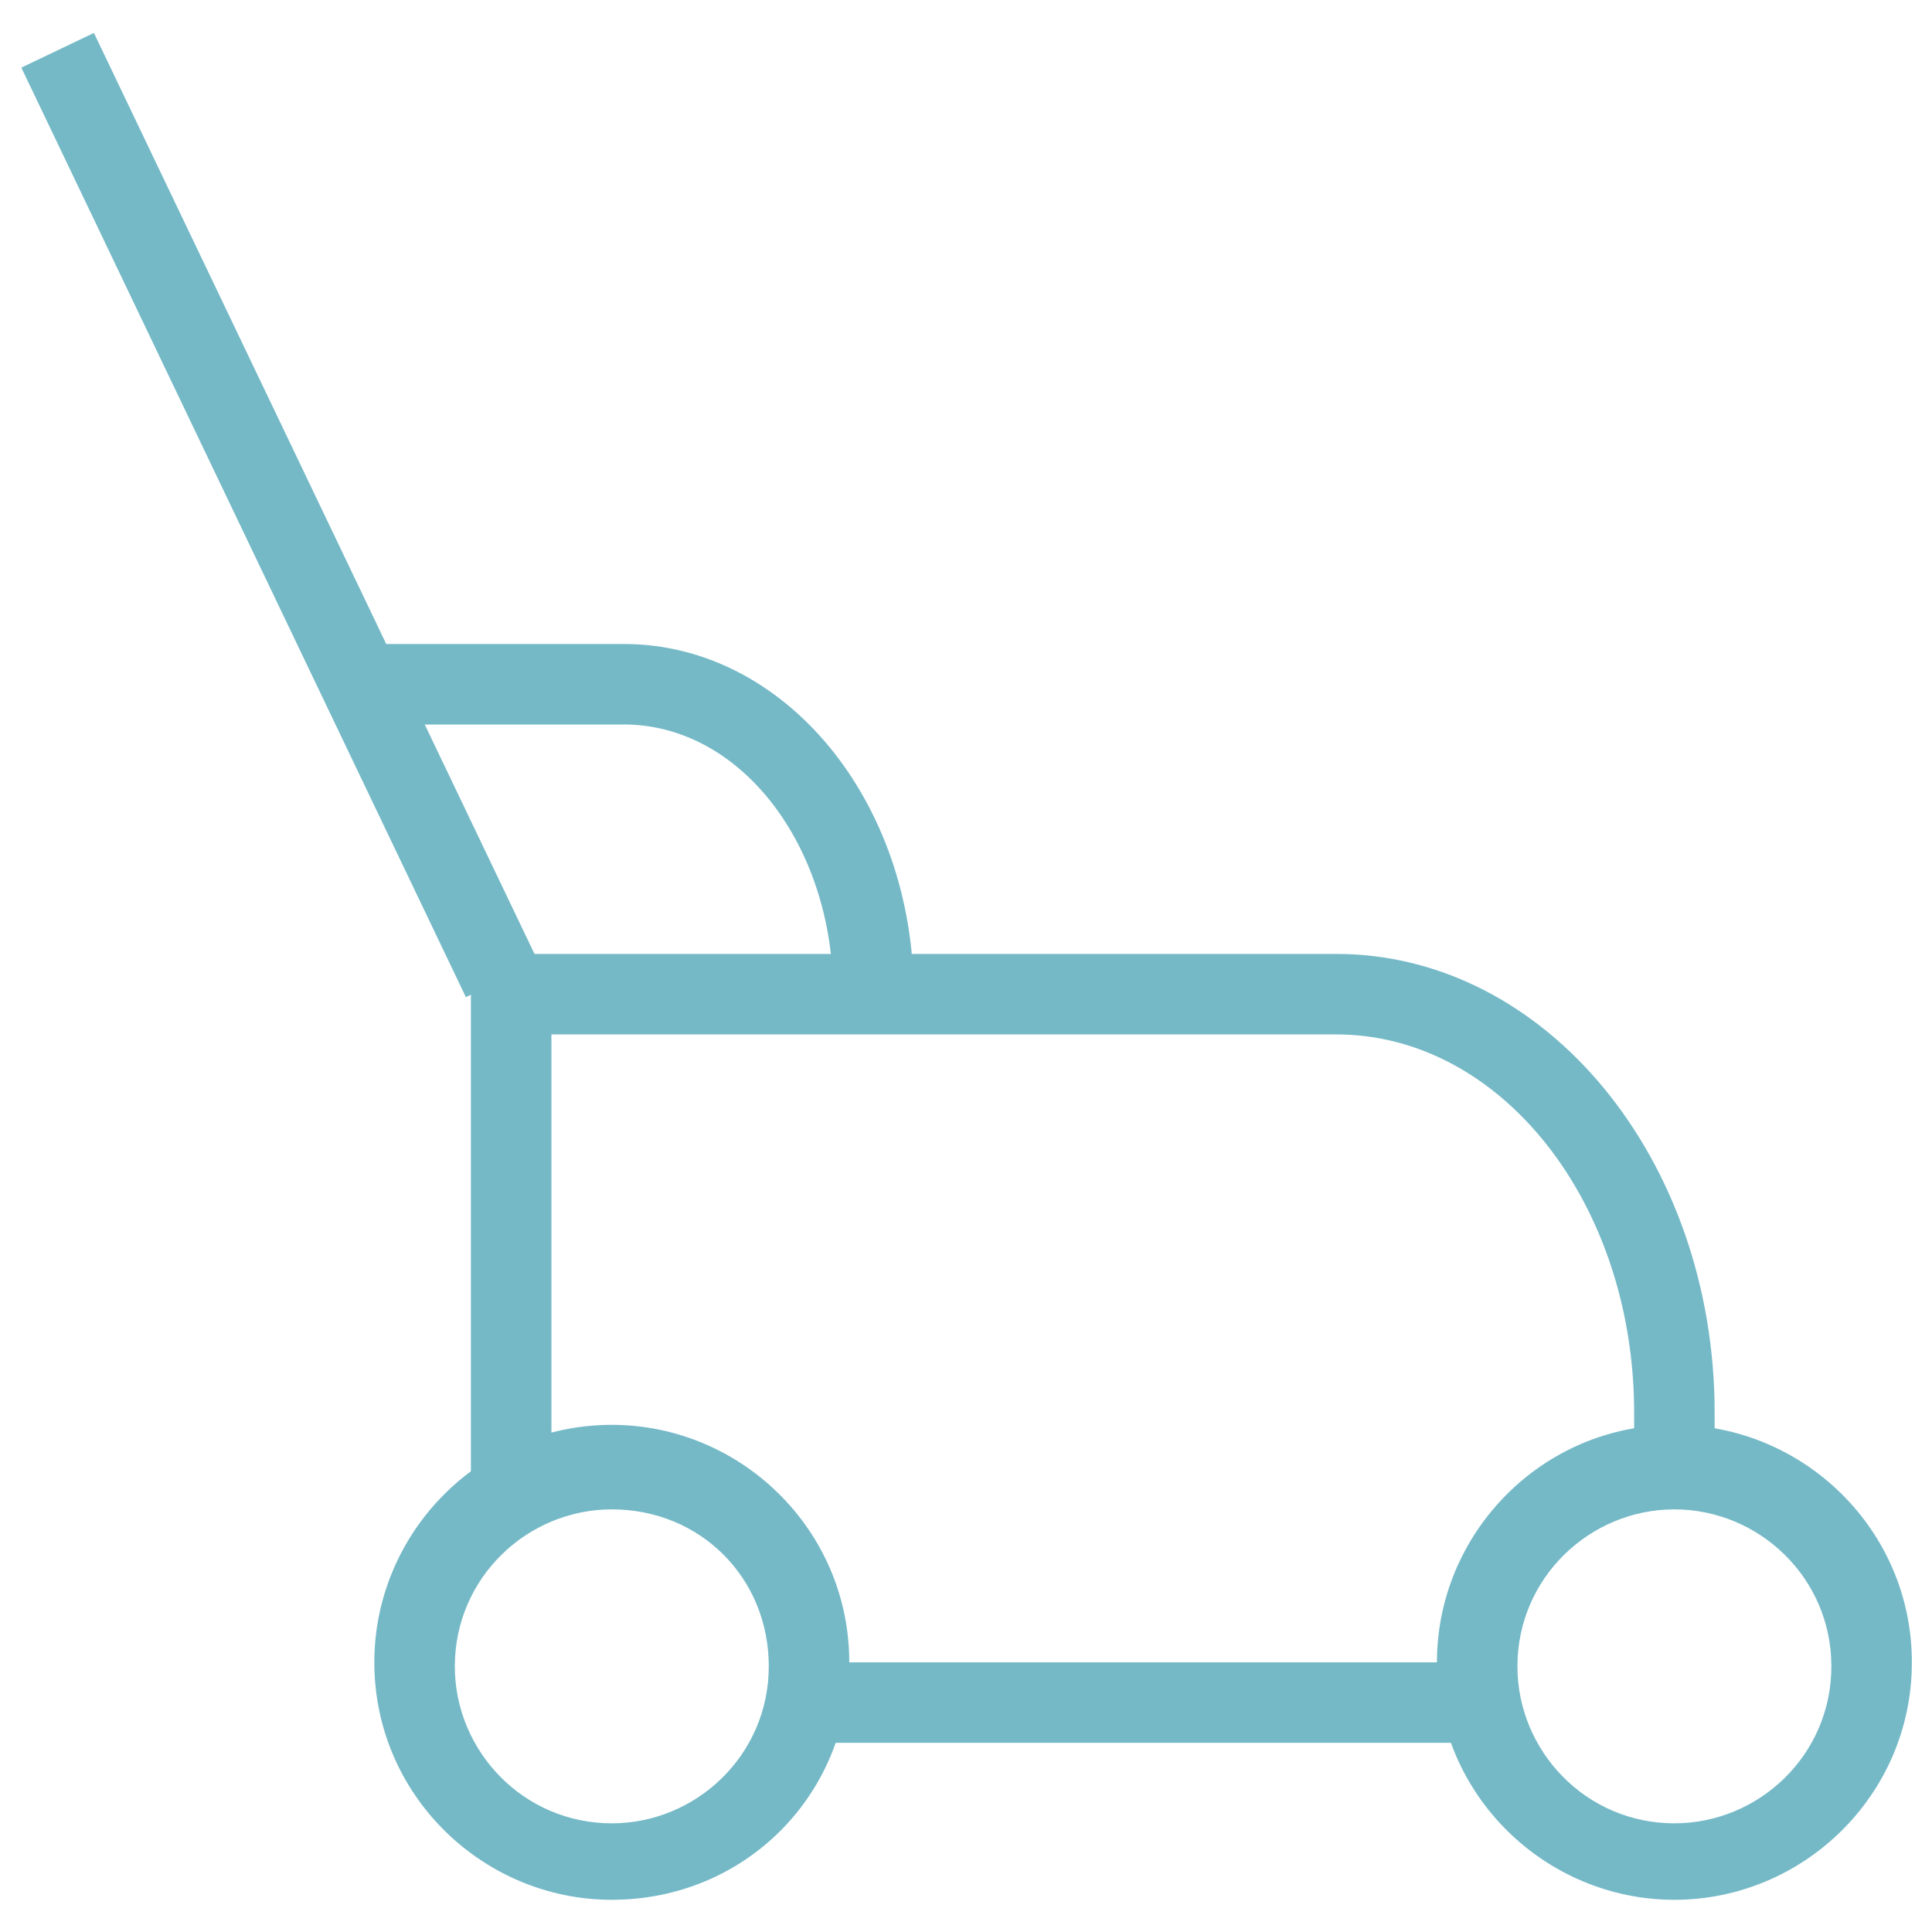
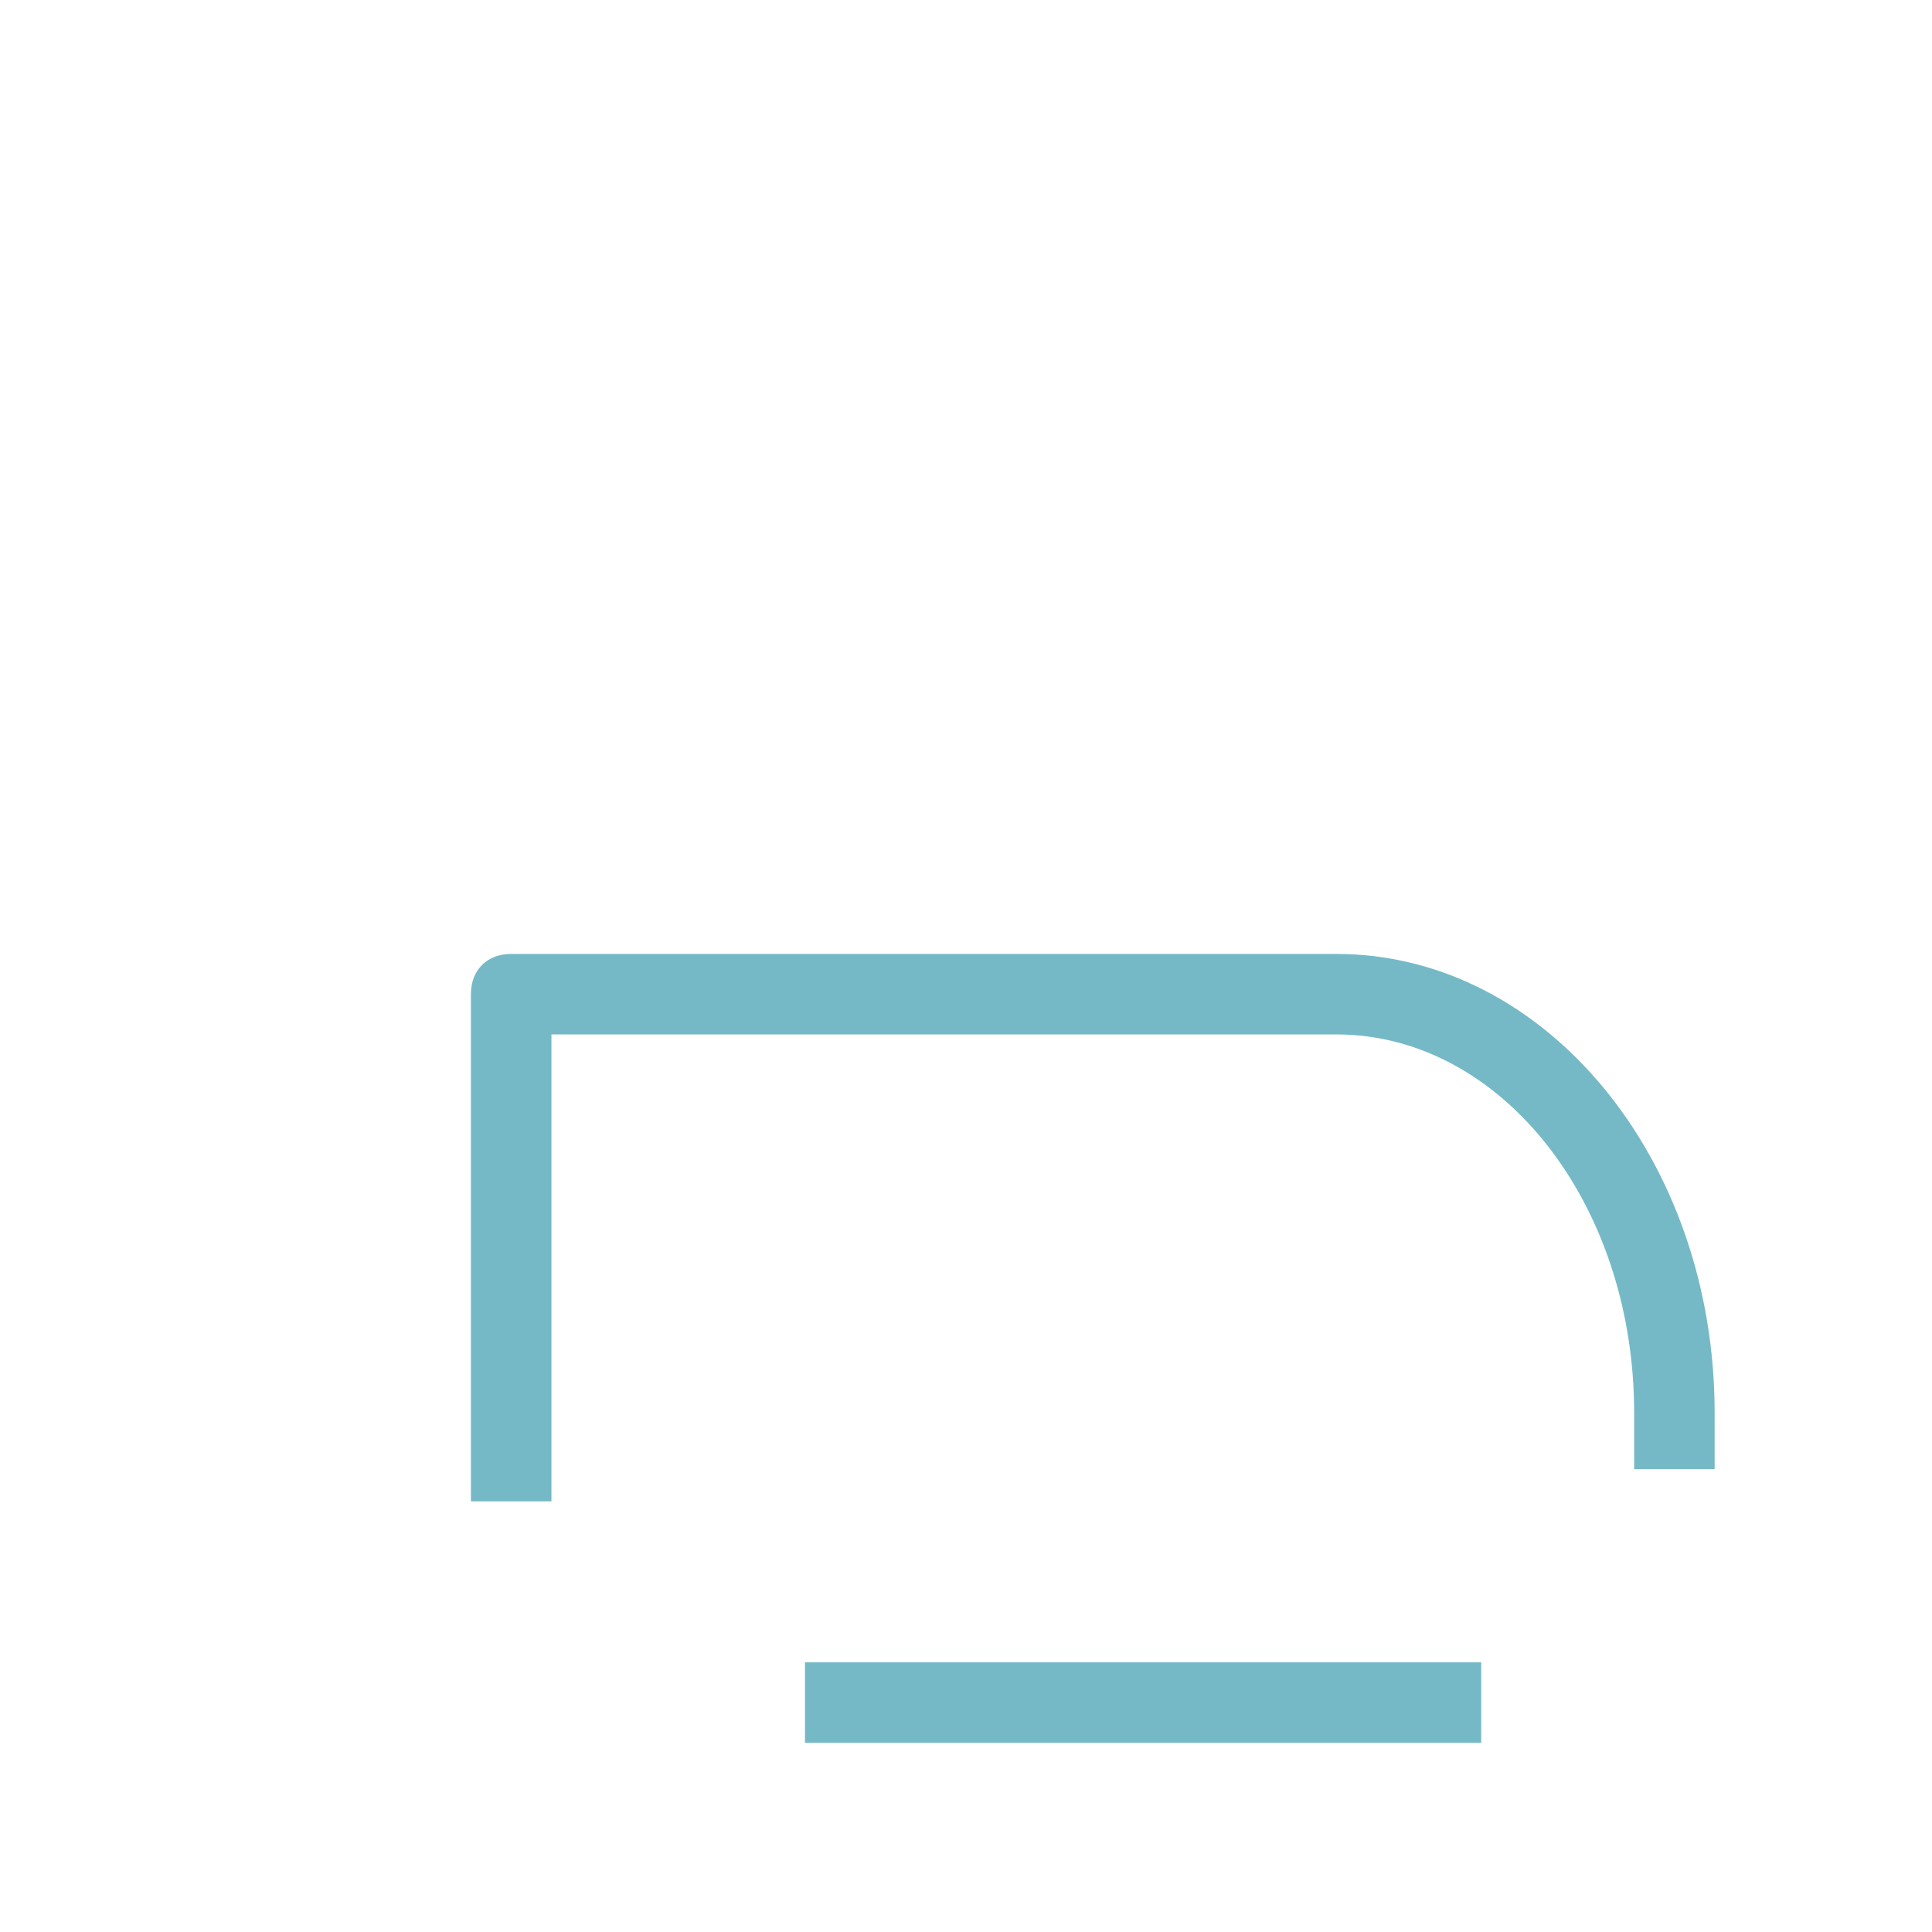
<svg xmlns="http://www.w3.org/2000/svg" fill="rgba(117,185,199,1)" viewBox="0 0 48 48">
-   <path fill="rgba(117,185,199,1)" d="M2.333.818L13.38 23.91l-1.805.864L.53 1.68z" />
-   <path fill="rgba(117,185,199,1)" d="M22.7 24.7h-2c0-3.7-2.3-6.7-5.2-6.7H9.2v-2h6.3c4 0 7.2 3.9 7.2 8.7zM41.6 47.2c-3.2 0-5.9-2.6-5.9-5.9 0-3.2 2.6-5.9 5.9-5.9 3.2 0 5.9 2.6 5.9 5.9 0 3.3-2.7 5.9-5.9 5.9zm0-9.7c-2.1 0-3.9 1.7-3.9 3.9 0 2.1 1.7 3.9 3.9 3.9 2.1 0 3.9-1.7 3.9-3.9s-1.8-3.9-3.9-3.9zM15.2 47.2c-3.2 0-5.9-2.6-5.9-5.9 0-3.2 2.6-5.9 5.9-5.9 3.2 0 5.9 2.6 5.9 5.9 0 3.3-2.6 5.9-5.9 5.9zm0-9.7c-2.1 0-3.9 1.7-3.9 3.9 0 2.1 1.7 3.9 3.9 3.9 2.1 0 3.9-1.7 3.9-3.9s-1.7-3.9-3.9-3.9z" />
  <path fill="rgba(117,185,199,1)" d="M13.7 37.3h-2V24.7c0-.6.4-1 1-1h20.5c5.2 0 9.4 5.1 9.4 11.4v1.4h-2v-1.4c0-5.2-3.3-9.4-7.4-9.4H13.7v11.6zM20 41.3h16.8v2H20z" />
</svg>